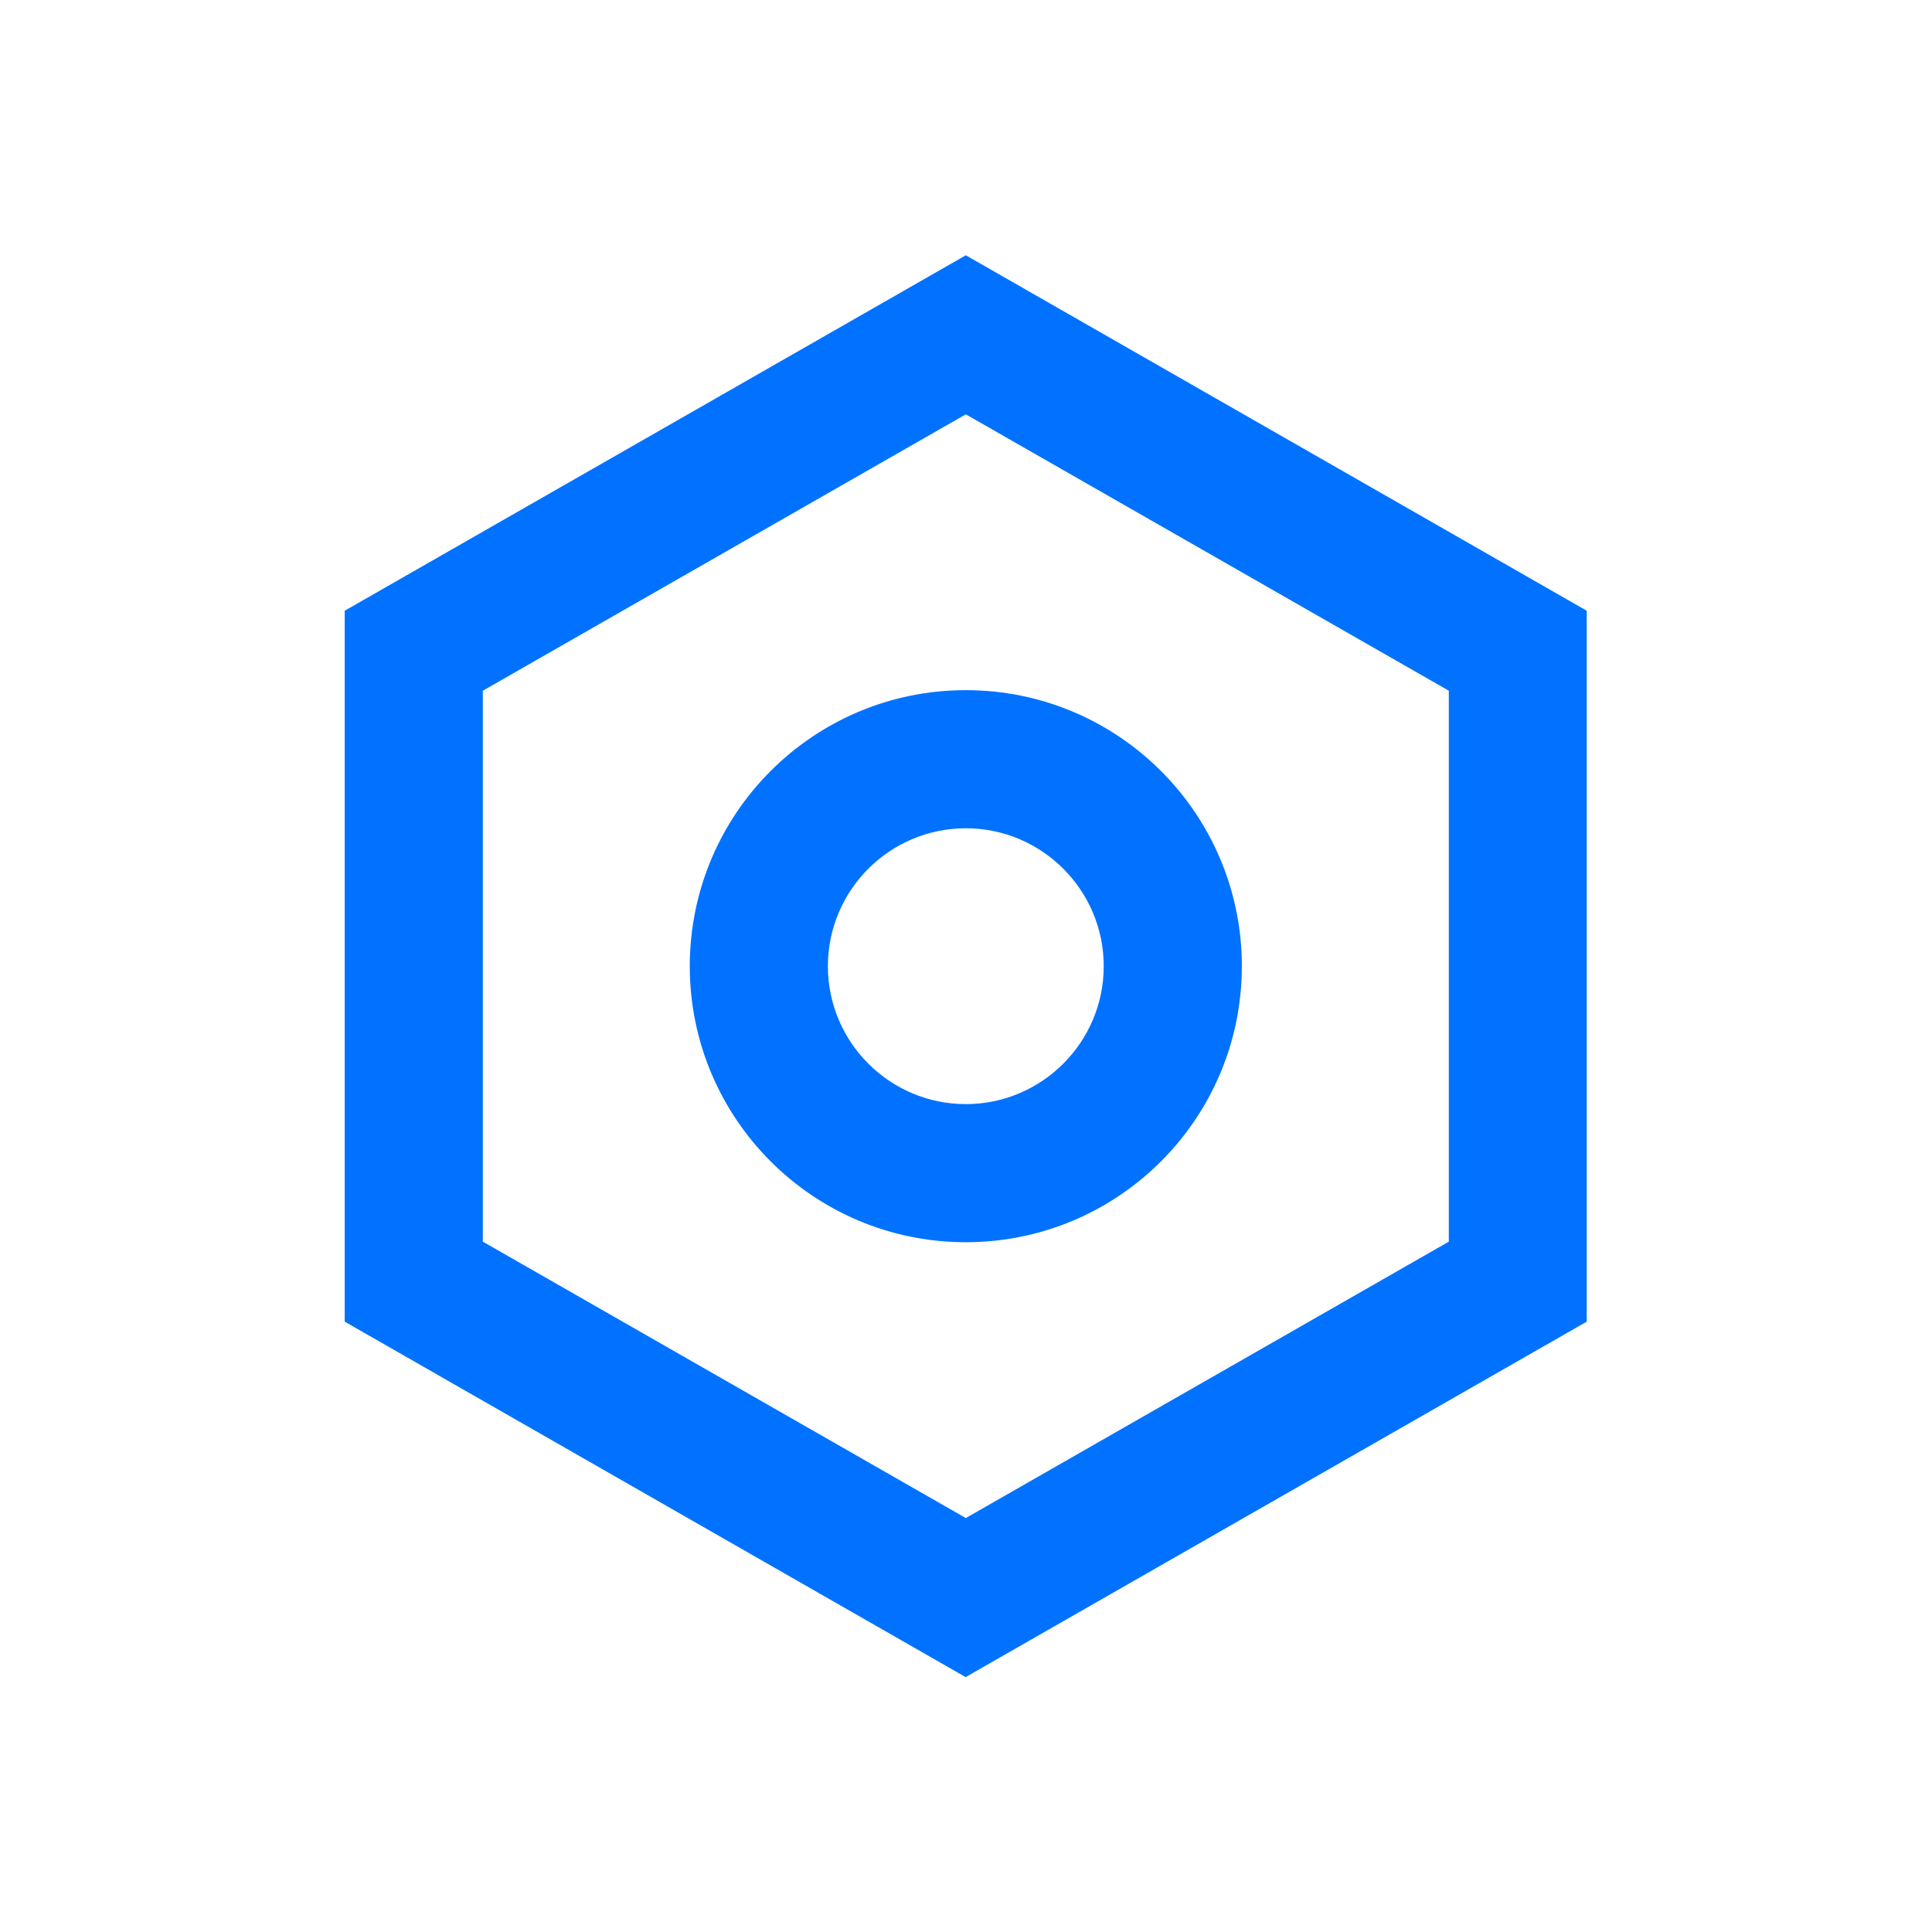
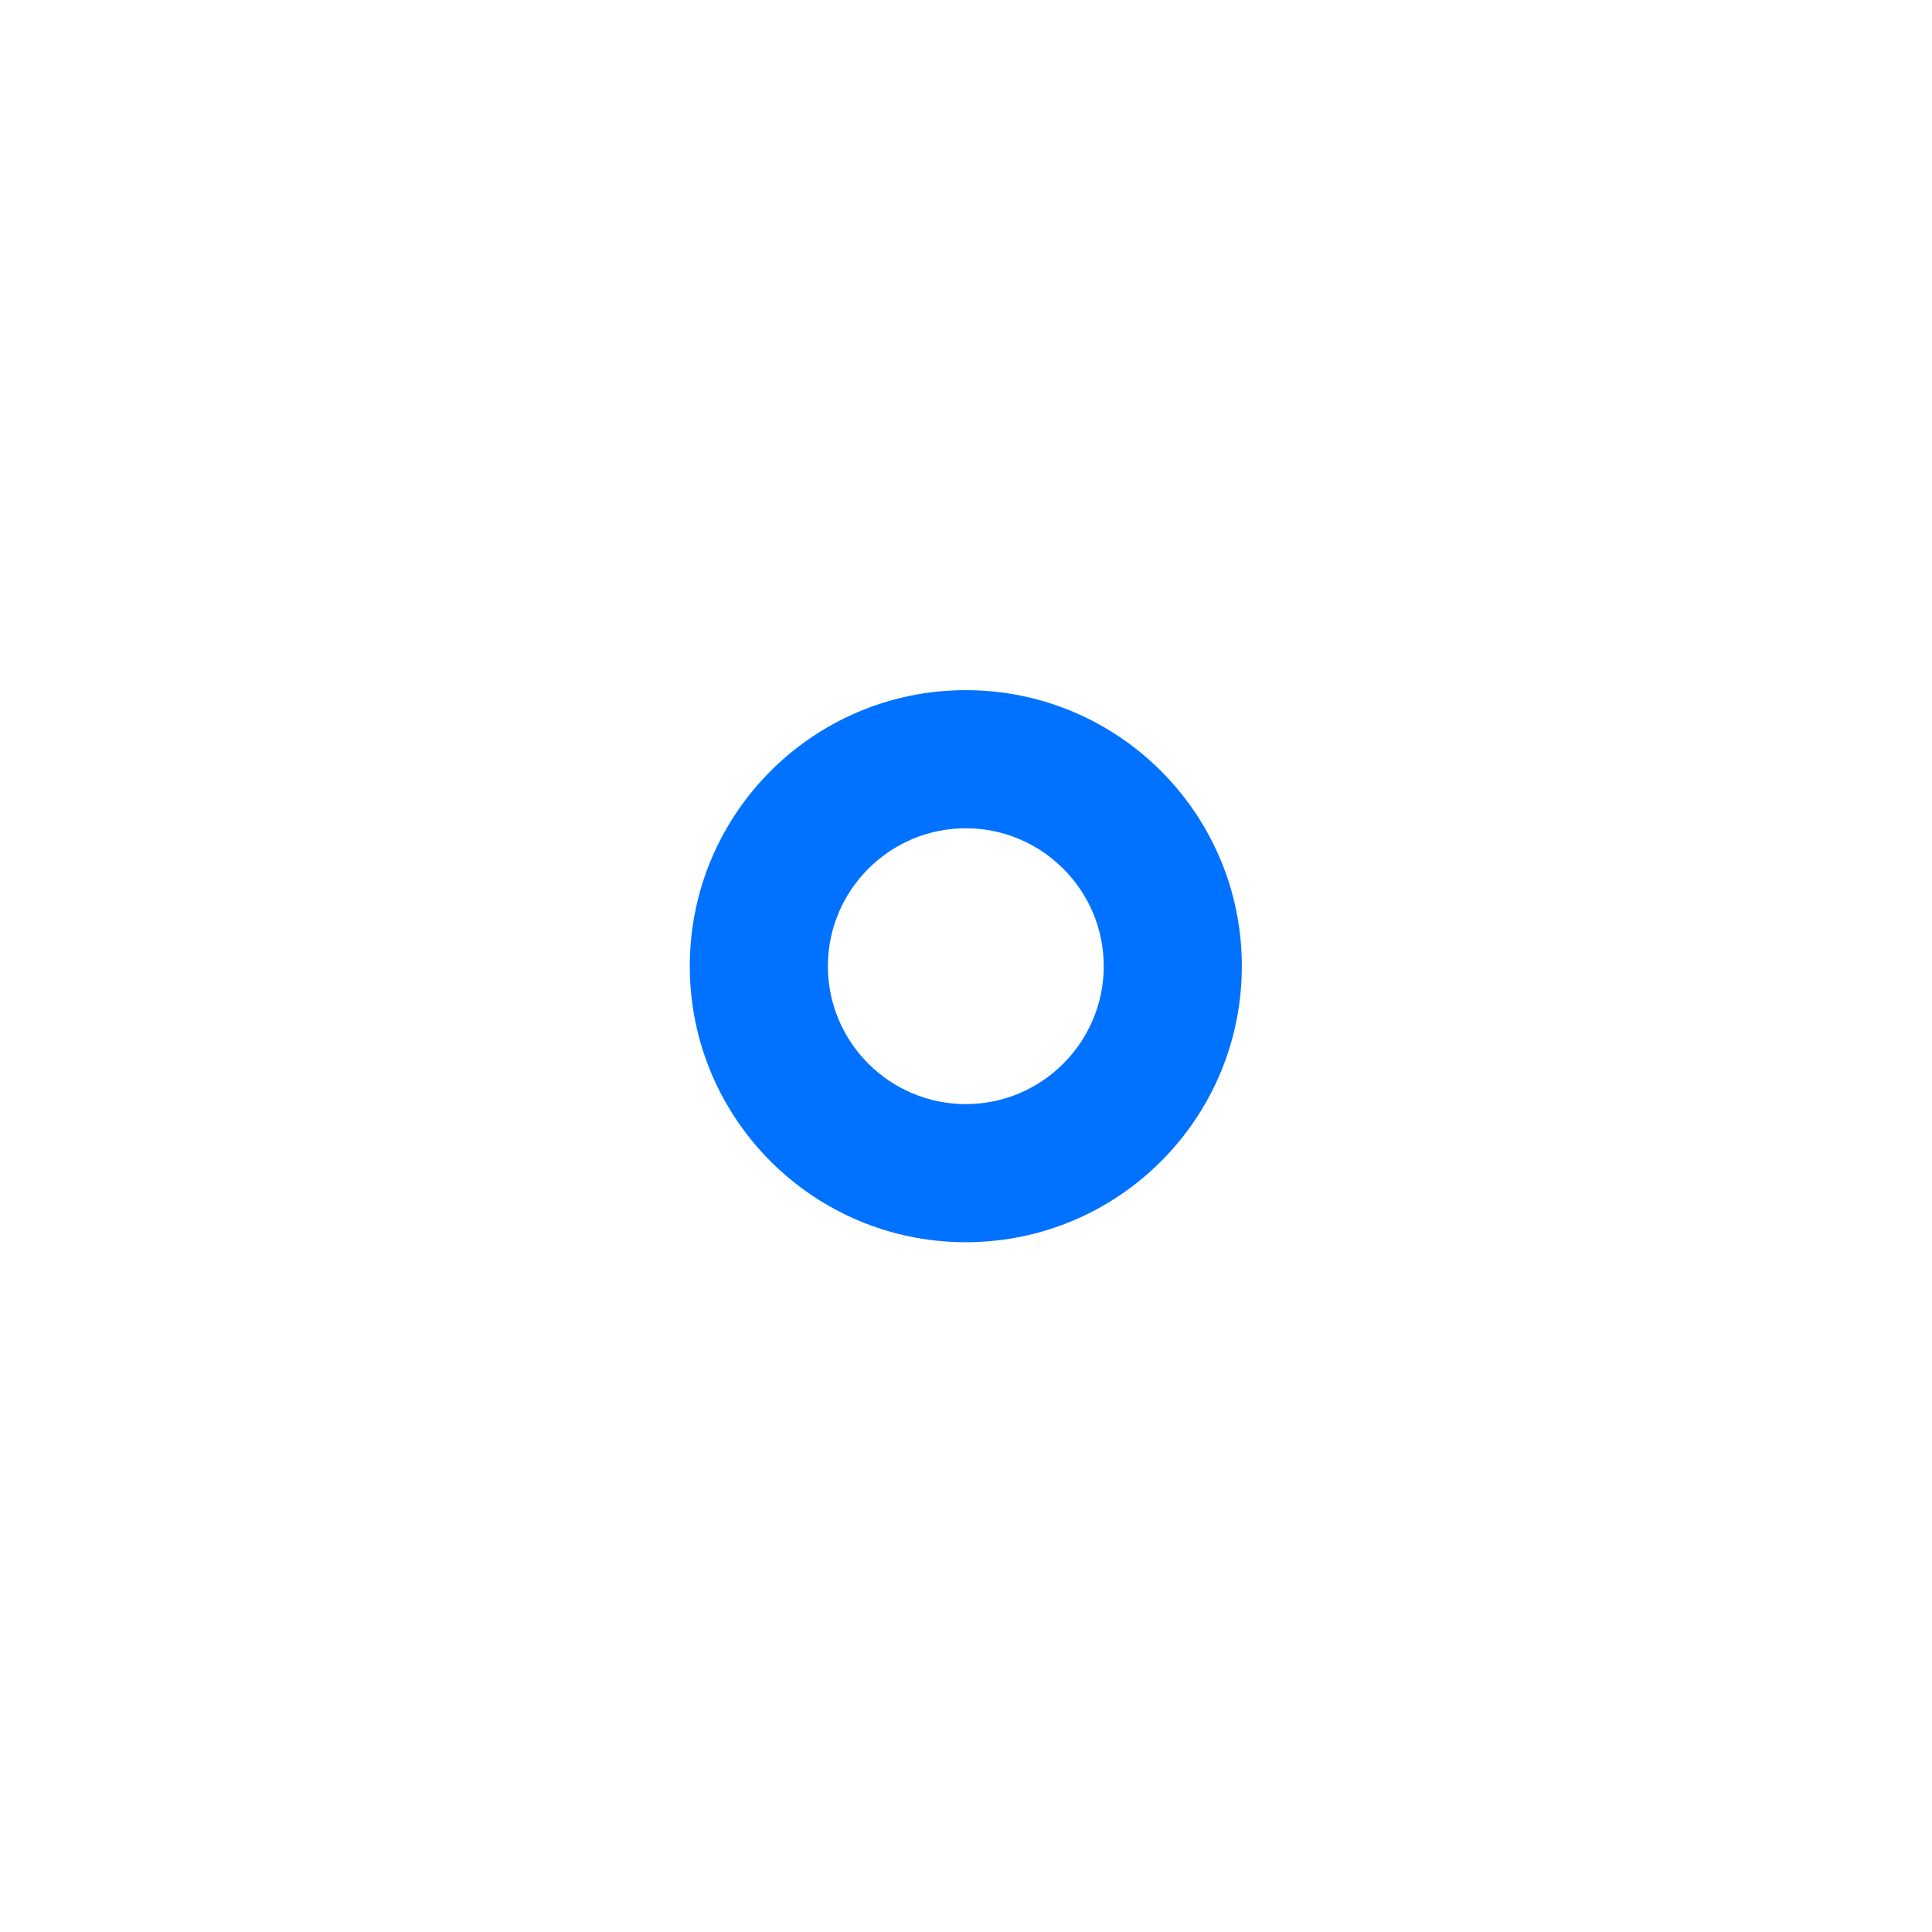
<svg xmlns="http://www.w3.org/2000/svg" width="64px" height="64px" viewBox="0 0 1024 1024" class="icon" version="1.1" fill="#000000">
  <g id="SVGRepo_bgCarrier" stroke-width="0" />
  <g id="SVGRepo_tracerCarrier" stroke-linecap="round" stroke-linejoin="round" />
  <g id="SVGRepo_iconCarrier">
-     <path d="M511.9 135.3L182.7 323.7v376.8l329.1 188.4L841 700.5V323.7L511.9 135.3z m256 522.8l-256 146.5-256-146.5v-292l256-146.5 256 146.5v292z" fill="#0072FF" />
    <path d="M365.6 512.1c0 80.8 65.5 146.3 146.3 146.3 80.8 0 146.3-65.5 146.3-146.3 0-80.8-65.5-146.3-146.3-146.3-80.8 0-146.3 65.5-146.3 146.3z m219.4 0c0 40.3-32.8 73.1-73.1 73.1s-73.1-32.8-73.1-73.1 32.8-73.1 73.1-73.1 73.1 32.8 73.1 73.1z" fill="#0072FF" />
  </g>
</svg>